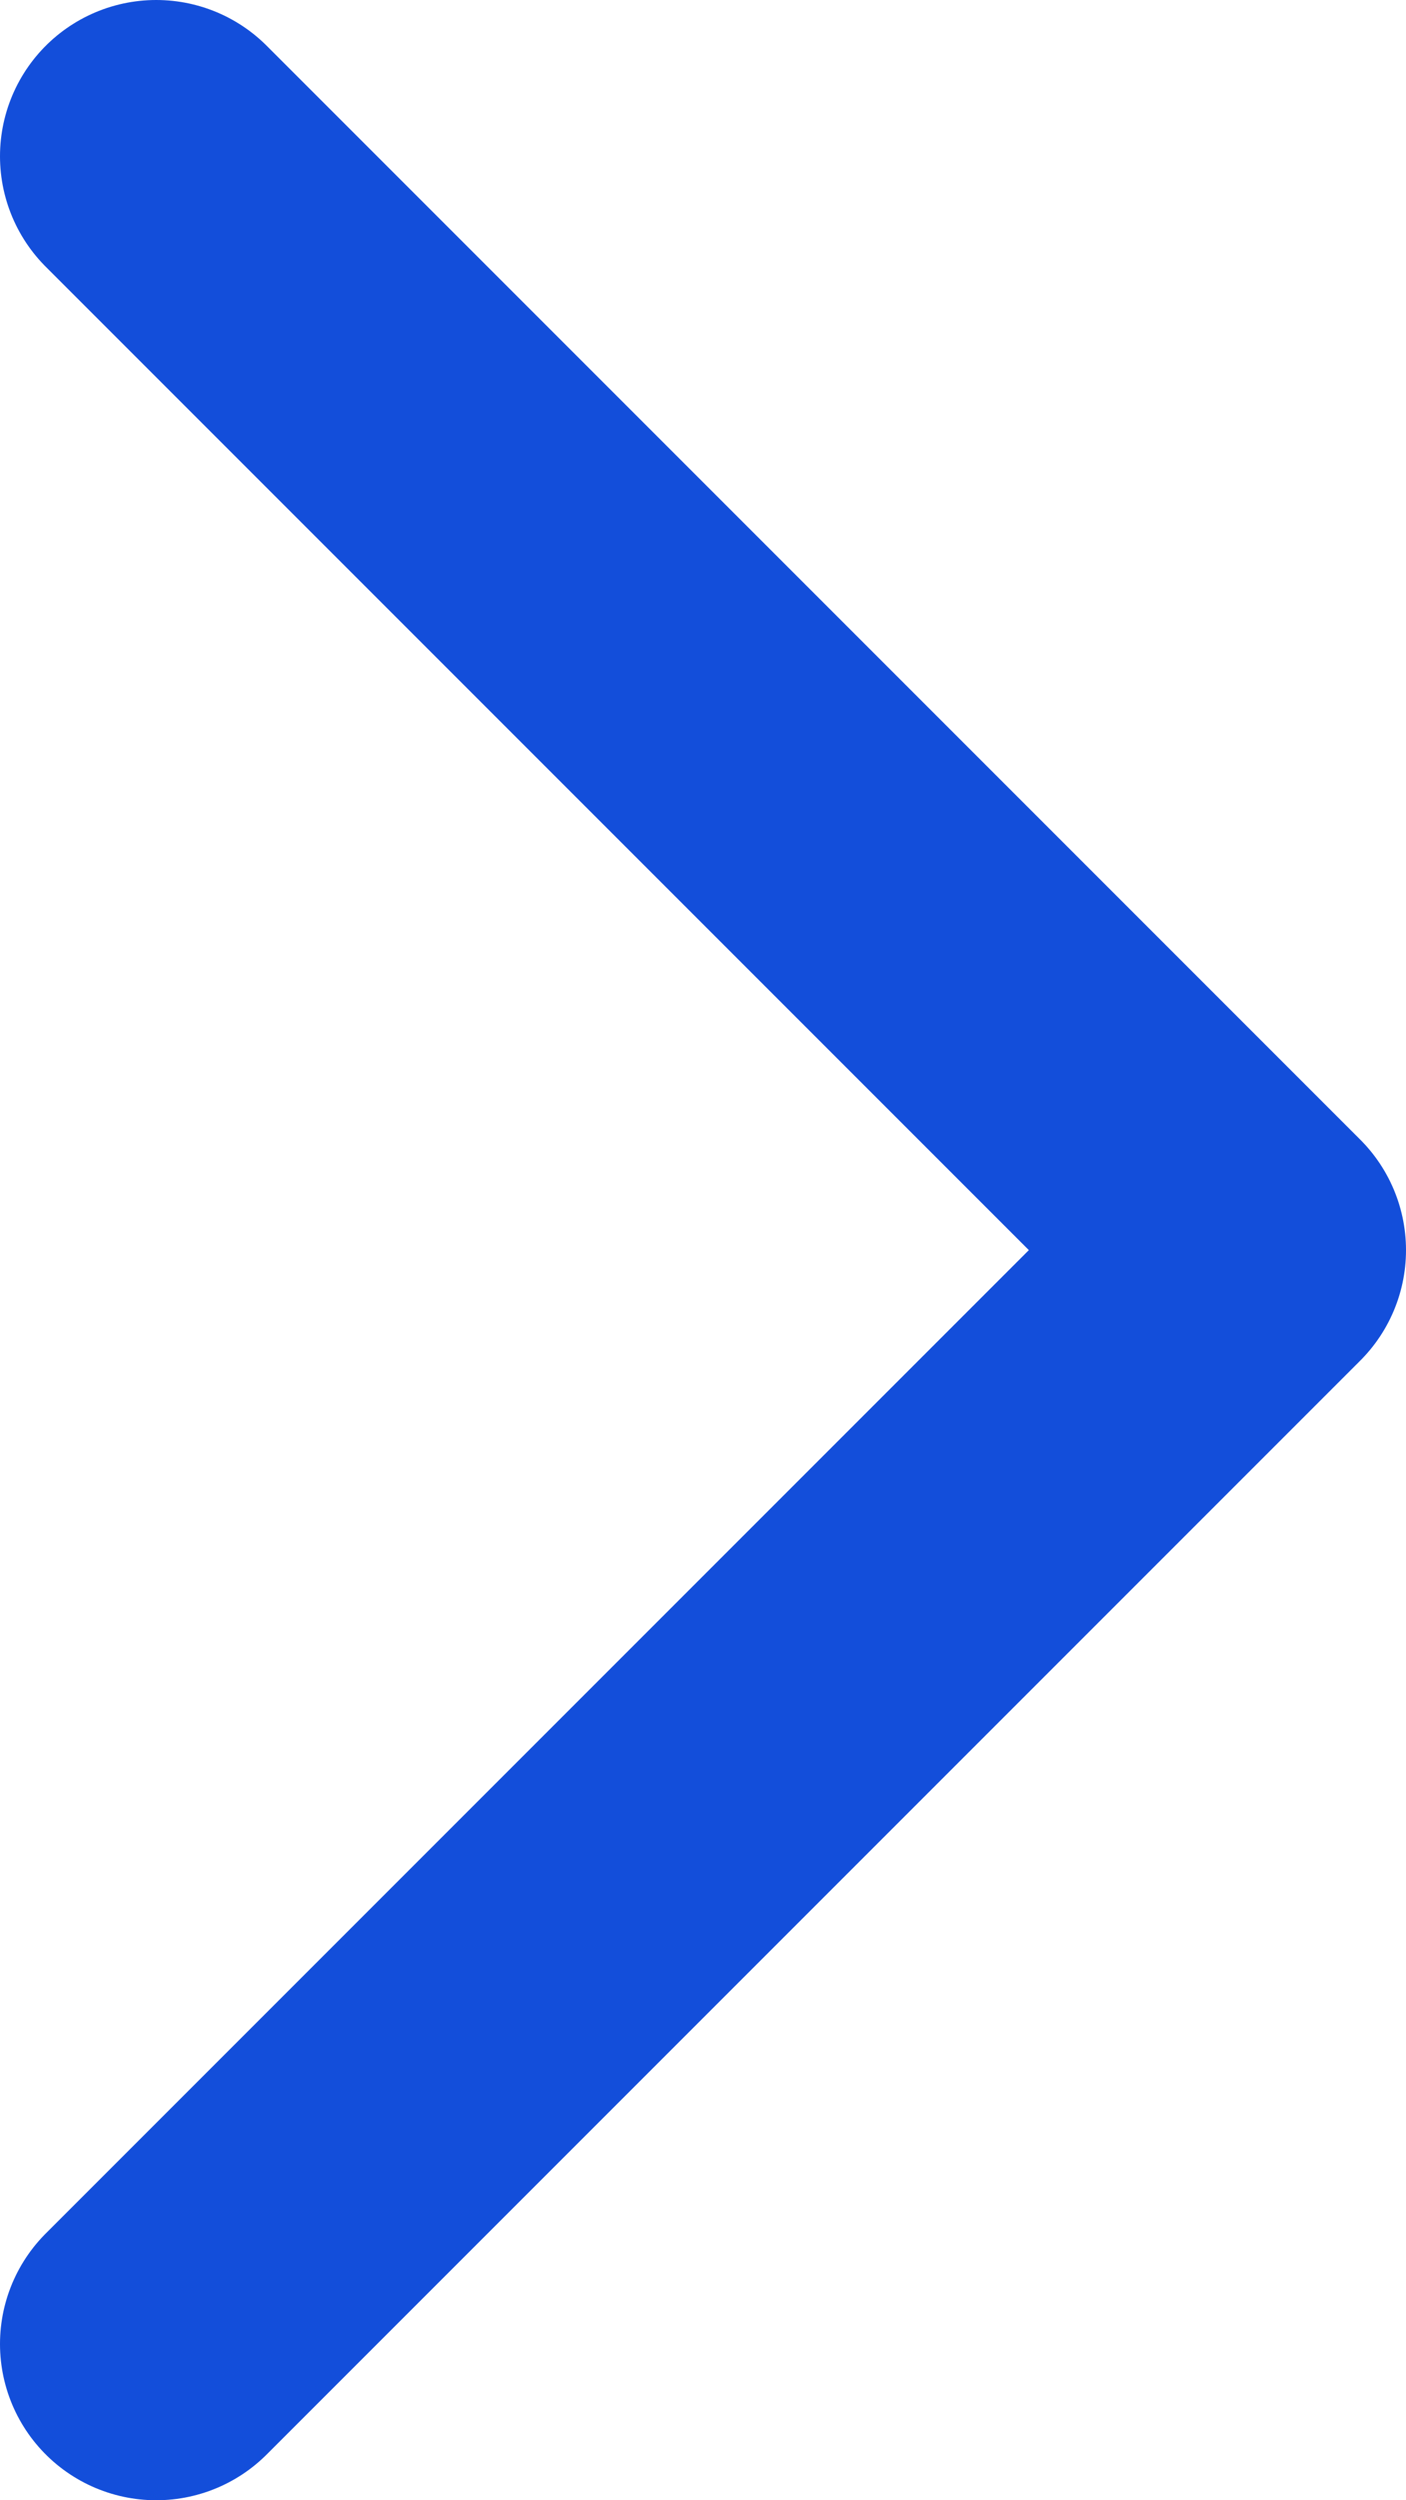
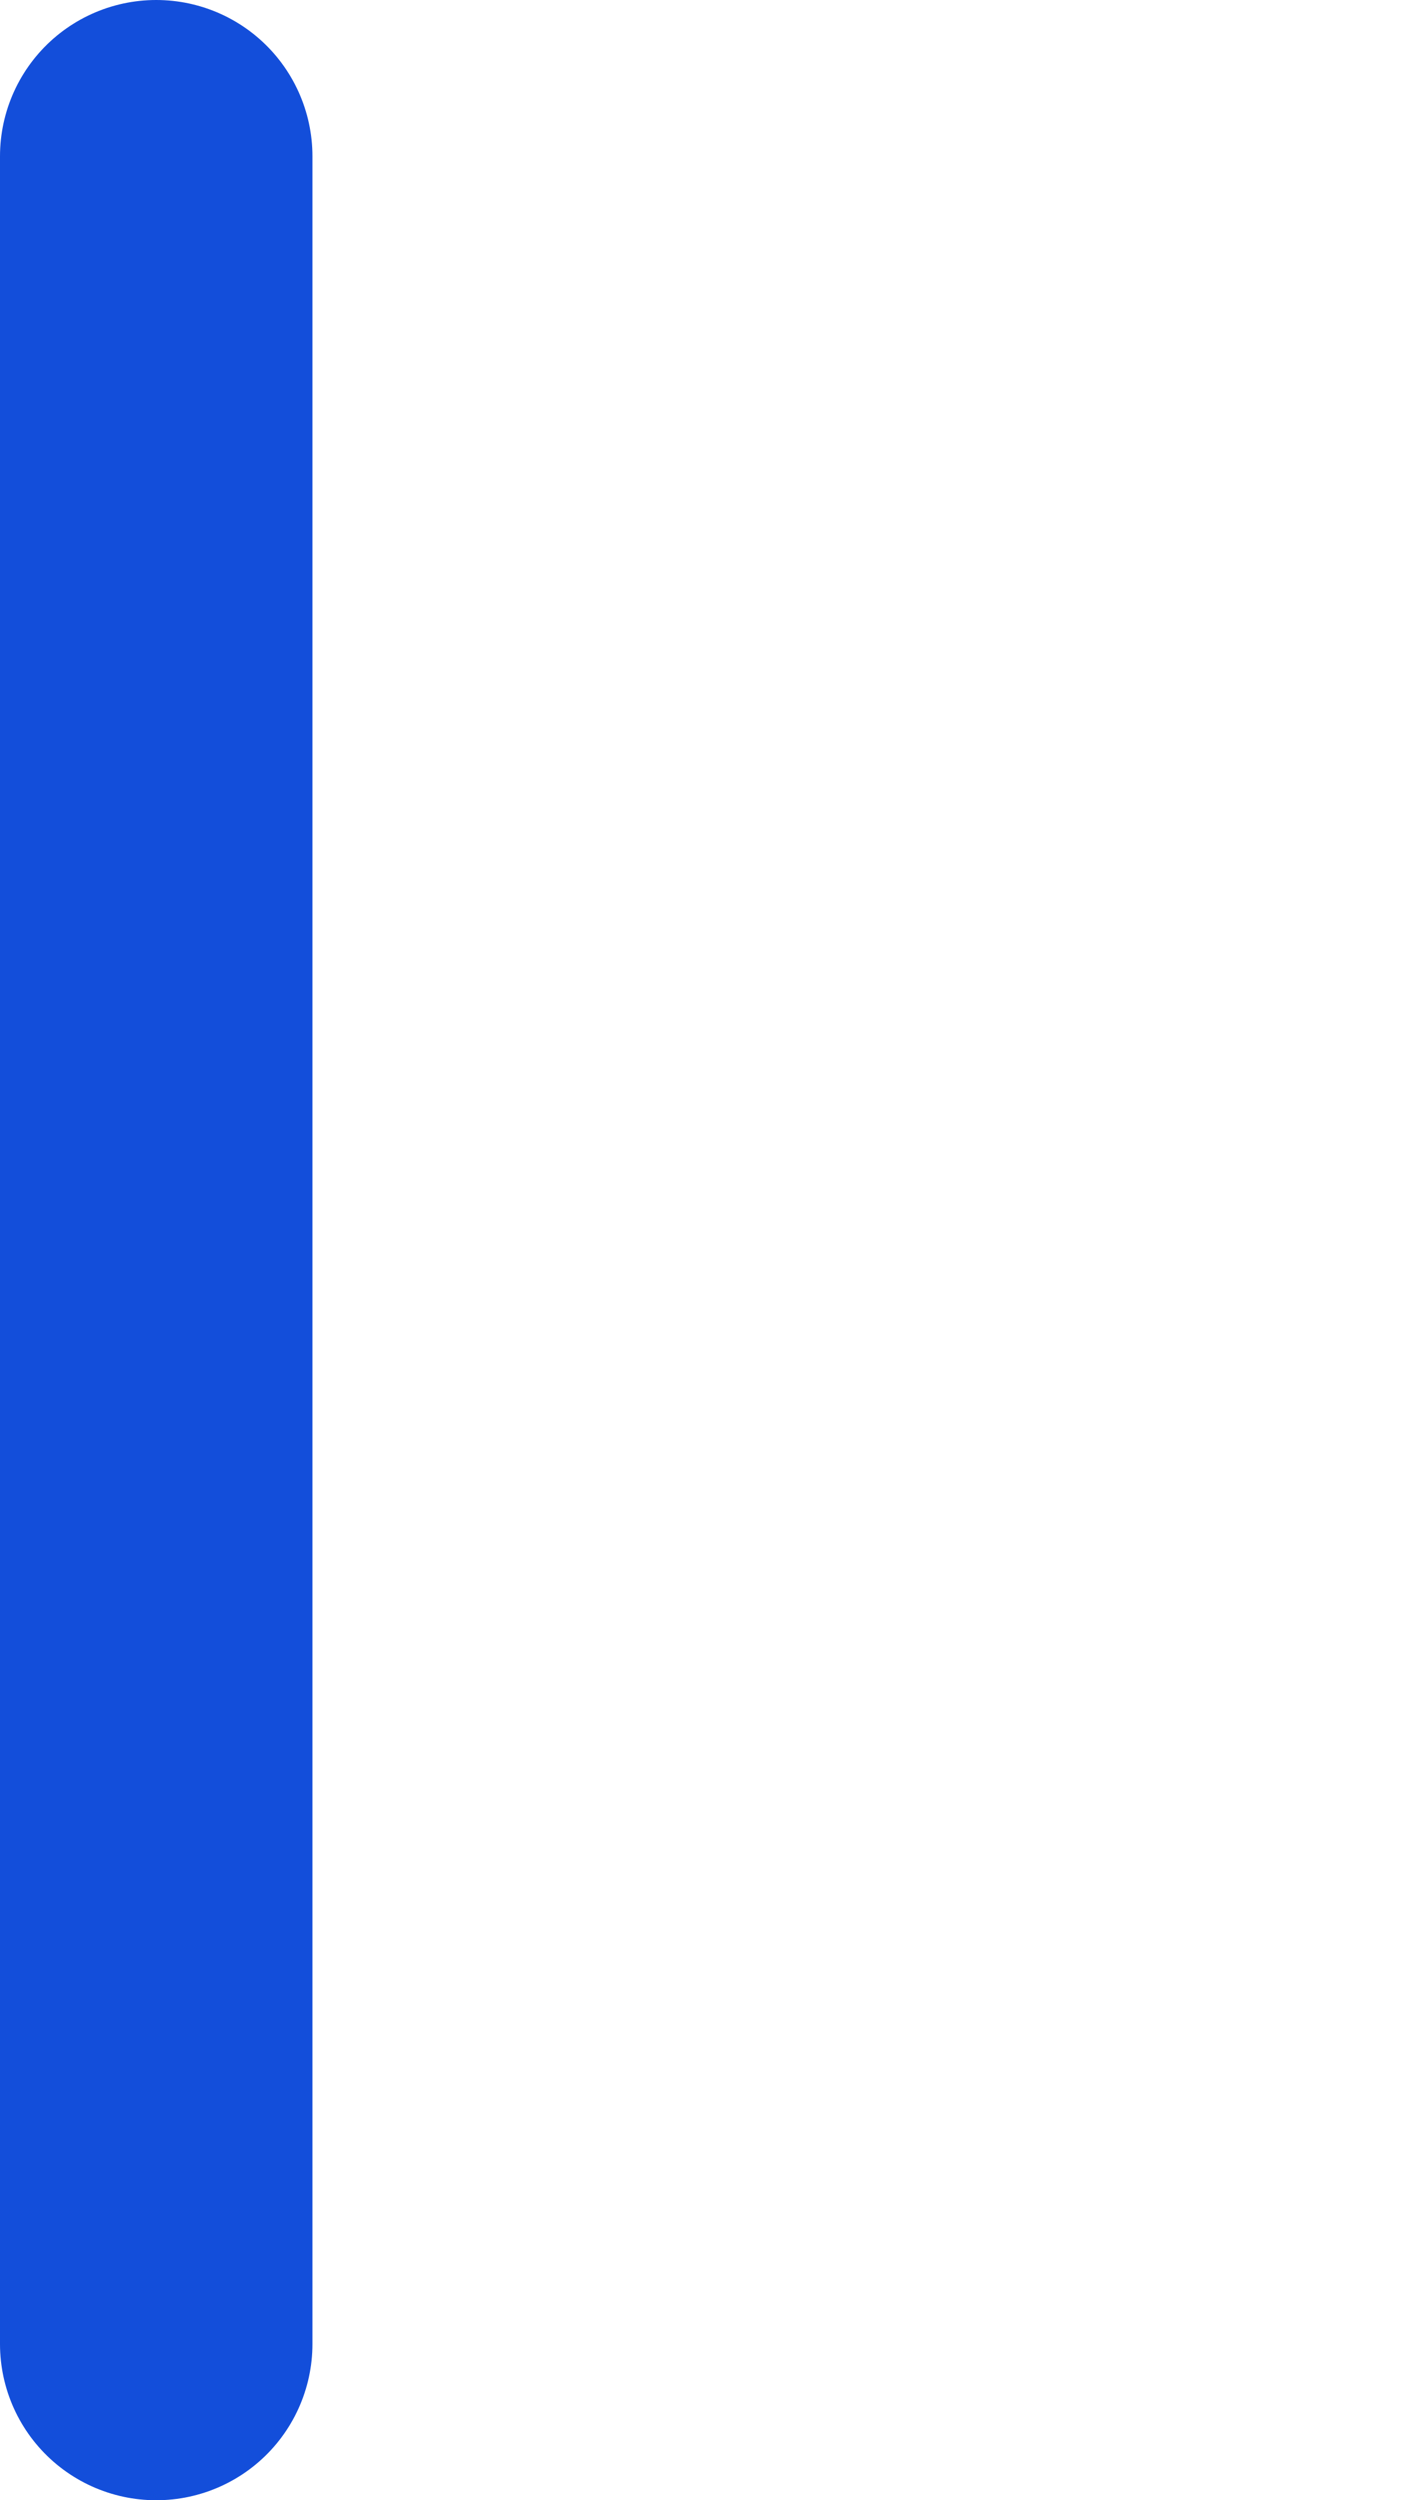
<svg xmlns="http://www.w3.org/2000/svg" width="9" height="16" viewBox="0 0 9 16" fill="none">
-   <path d="M1 1L8 8L1 15" stroke="#134EDA" stroke-width="2" stroke-linecap="round" stroke-linejoin="round" />
+   <path d="M1 1L1 15" stroke="#134EDA" stroke-width="2" stroke-linecap="round" stroke-linejoin="round" />
</svg>